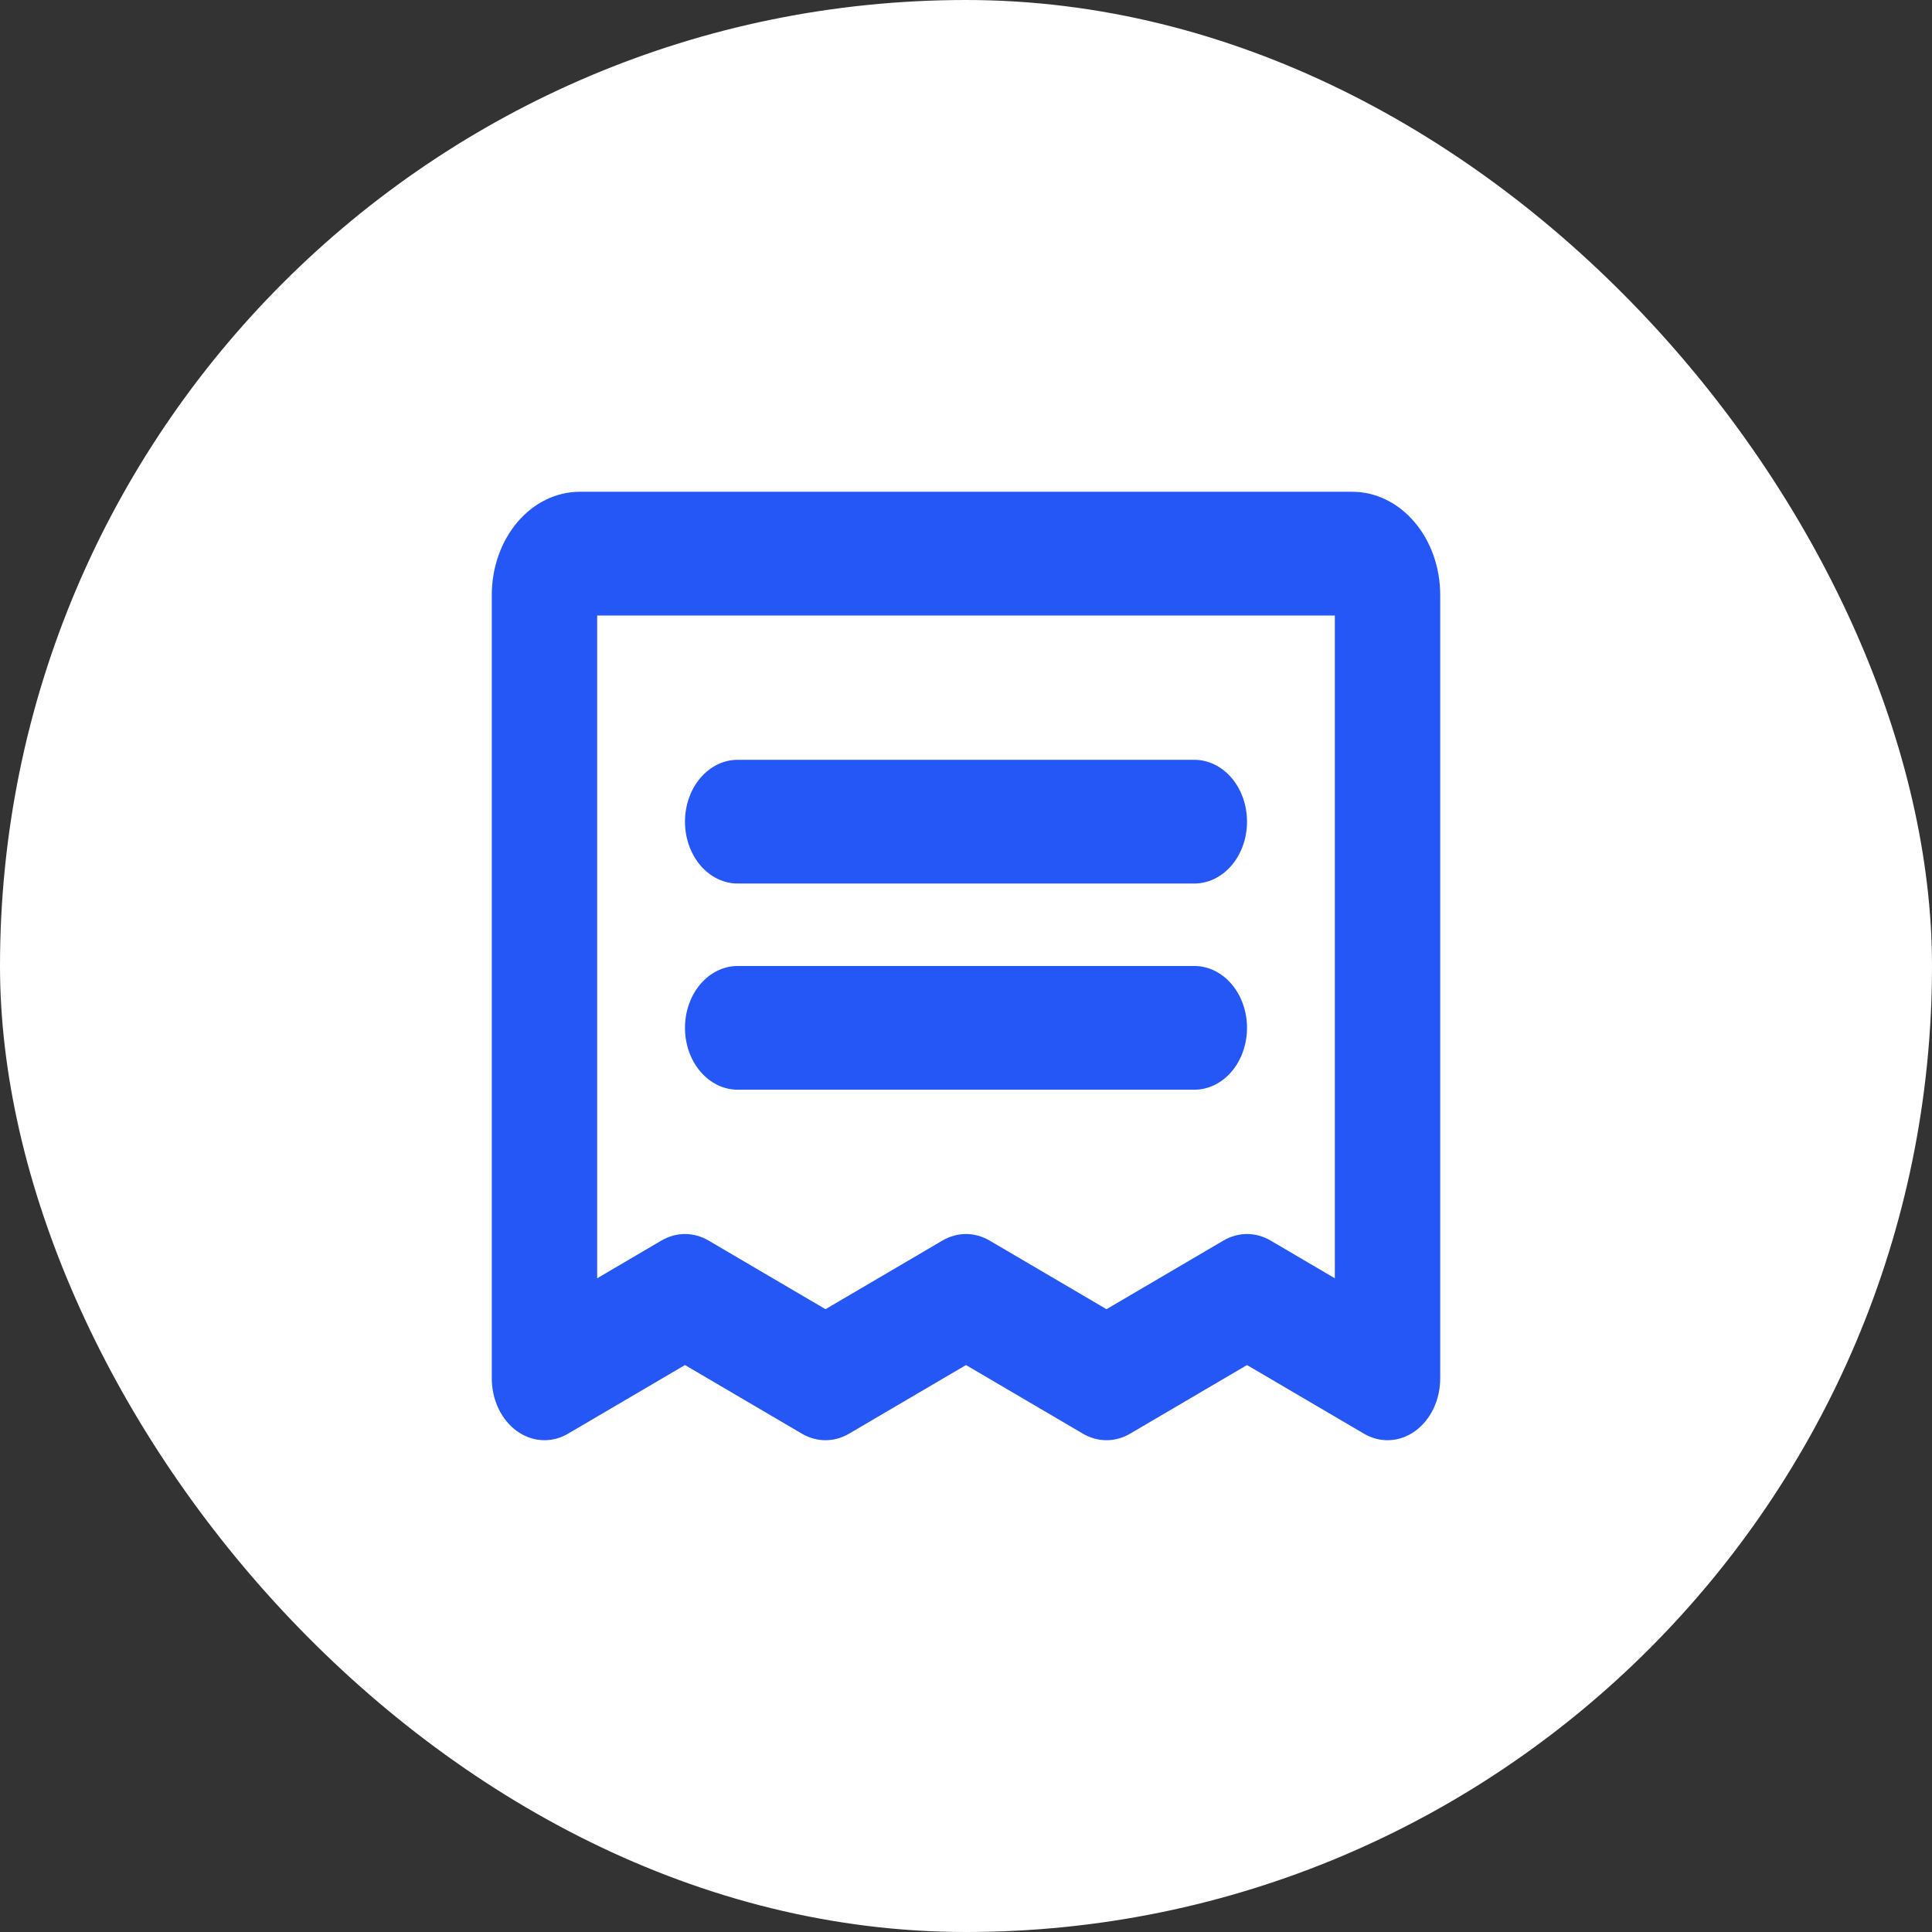
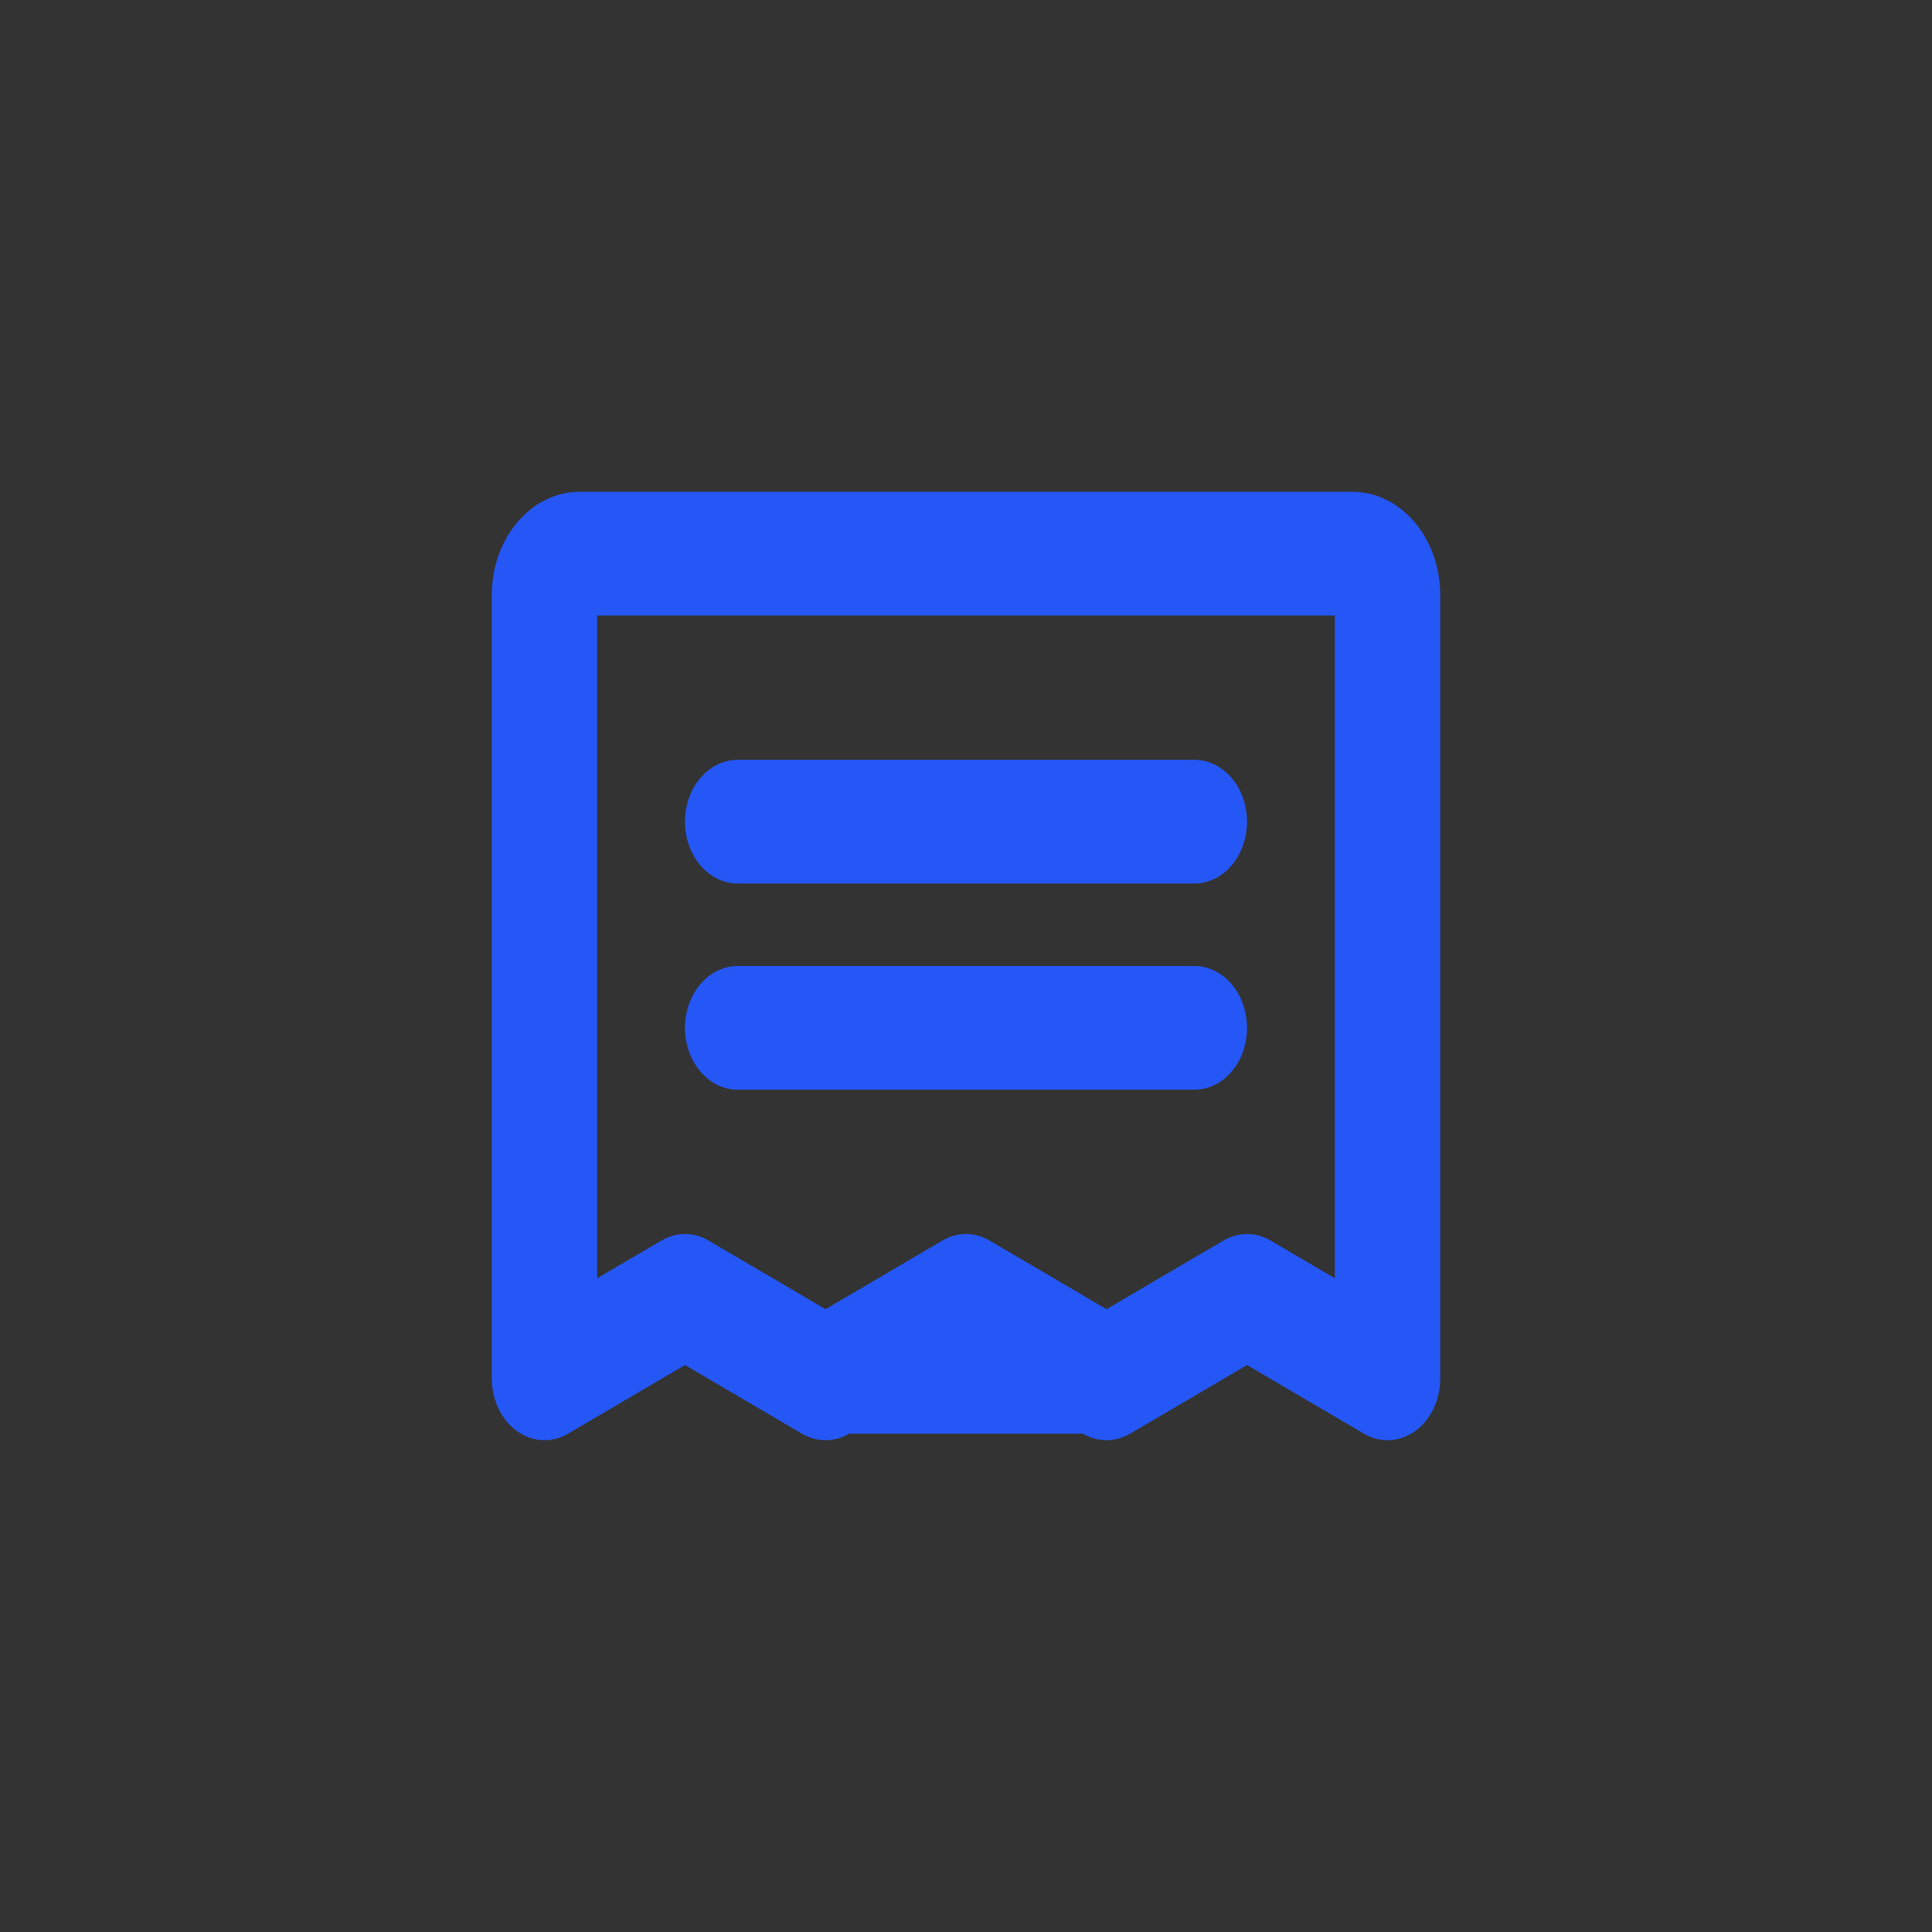
<svg xmlns="http://www.w3.org/2000/svg" width="55" height="55" viewBox="0 0 55 55" fill="none">
  <rect x="0" y="0" width="55" height="55" fill="#333333" stroke="none" />
-   <rect width="55" height="55" rx="27.5" fill="white" />
-   <path d="M35.5 23.391C35.5 22.924 35.342 22.476 35.061 22.146C34.779 21.816 34.398 21.63 34 21.63H21C20.602 21.63 20.221 21.816 19.939 22.146C19.658 22.476 19.5 22.924 19.5 23.391C19.5 23.858 19.658 24.306 19.939 24.636C20.221 24.967 20.602 25.152 21 25.152H34C34.398 25.152 34.779 24.967 35.061 24.636C35.342 24.306 35.5 23.858 35.5 23.391ZM34 31.022H21C20.602 31.022 20.221 30.836 19.939 30.506C19.658 30.176 19.5 29.728 19.5 29.261C19.5 28.794 19.658 28.346 19.939 28.016C20.221 27.686 20.602 27.5 21 27.5H34C34.398 27.5 34.779 27.686 35.061 28.016C35.342 28.346 35.5 28.794 35.5 29.261C35.5 29.728 35.342 30.176 35.061 30.506C34.779 30.836 34.398 31.022 34 31.022ZM14 16.935V39.239C14 39.539 14.065 39.834 14.19 40.097C14.314 40.359 14.494 40.579 14.711 40.737C14.929 40.895 15.177 40.985 15.432 40.998C15.688 41.012 15.942 40.948 16.171 40.814L19.5 38.86L22.829 40.814C23.038 40.936 23.267 41 23.5 41C23.733 41 23.962 40.936 24.171 40.814L27.5 38.86L30.829 40.814C31.038 40.936 31.267 41 31.5 41C31.733 41 31.962 40.936 32.171 40.814L35.5 38.86L38.829 40.814C39.058 40.948 39.312 41.012 39.568 40.998C39.823 40.985 40.071 40.895 40.289 40.737C40.506 40.579 40.686 40.359 40.81 40.097C40.935 39.834 41 39.539 41 39.239V16.935C40.999 16.157 40.736 15.411 40.267 14.861C39.798 14.31 39.163 14.001 38.5 14H16.5C15.837 14.001 15.202 14.31 14.733 14.861C14.264 15.411 14.001 16.157 14 16.935ZM17 17.522H38V36.39L36.171 35.316C35.962 35.194 35.733 35.13 35.5 35.13C35.267 35.13 35.038 35.194 34.829 35.316L31.5 37.27L28.171 35.316C27.962 35.194 27.733 35.13 27.5 35.13C27.267 35.13 27.038 35.194 26.829 35.316L23.5 37.27L20.171 35.316C19.962 35.194 19.733 35.13 19.5 35.13C19.267 35.13 19.038 35.194 18.829 35.316L17 36.39V17.522Z" fill="#2557F6" />
+   <path d="M35.5 23.391C35.5 22.924 35.342 22.476 35.061 22.146C34.779 21.816 34.398 21.63 34 21.63H21C20.602 21.63 20.221 21.816 19.939 22.146C19.658 22.476 19.5 22.924 19.5 23.391C19.5 23.858 19.658 24.306 19.939 24.636C20.221 24.967 20.602 25.152 21 25.152H34C34.398 25.152 34.779 24.967 35.061 24.636C35.342 24.306 35.5 23.858 35.5 23.391ZM34 31.022H21C20.602 31.022 20.221 30.836 19.939 30.506C19.658 30.176 19.5 29.728 19.5 29.261C19.5 28.794 19.658 28.346 19.939 28.016C20.221 27.686 20.602 27.5 21 27.5H34C34.398 27.5 34.779 27.686 35.061 28.016C35.342 28.346 35.5 28.794 35.5 29.261C35.5 29.728 35.342 30.176 35.061 30.506C34.779 30.836 34.398 31.022 34 31.022ZM14 16.935V39.239C14 39.539 14.065 39.834 14.19 40.097C14.314 40.359 14.494 40.579 14.711 40.737C14.929 40.895 15.177 40.985 15.432 40.998C15.688 41.012 15.942 40.948 16.171 40.814L19.5 38.86L22.829 40.814C23.038 40.936 23.267 41 23.5 41C23.733 41 23.962 40.936 24.171 40.814L30.829 40.814C31.038 40.936 31.267 41 31.5 41C31.733 41 31.962 40.936 32.171 40.814L35.5 38.86L38.829 40.814C39.058 40.948 39.312 41.012 39.568 40.998C39.823 40.985 40.071 40.895 40.289 40.737C40.506 40.579 40.686 40.359 40.81 40.097C40.935 39.834 41 39.539 41 39.239V16.935C40.999 16.157 40.736 15.411 40.267 14.861C39.798 14.31 39.163 14.001 38.5 14H16.5C15.837 14.001 15.202 14.31 14.733 14.861C14.264 15.411 14.001 16.157 14 16.935ZM17 17.522H38V36.39L36.171 35.316C35.962 35.194 35.733 35.13 35.5 35.13C35.267 35.13 35.038 35.194 34.829 35.316L31.5 37.27L28.171 35.316C27.962 35.194 27.733 35.13 27.5 35.13C27.267 35.13 27.038 35.194 26.829 35.316L23.5 37.27L20.171 35.316C19.962 35.194 19.733 35.13 19.5 35.13C19.267 35.13 19.038 35.194 18.829 35.316L17 36.39V17.522Z" fill="#2557F6" />
</svg>